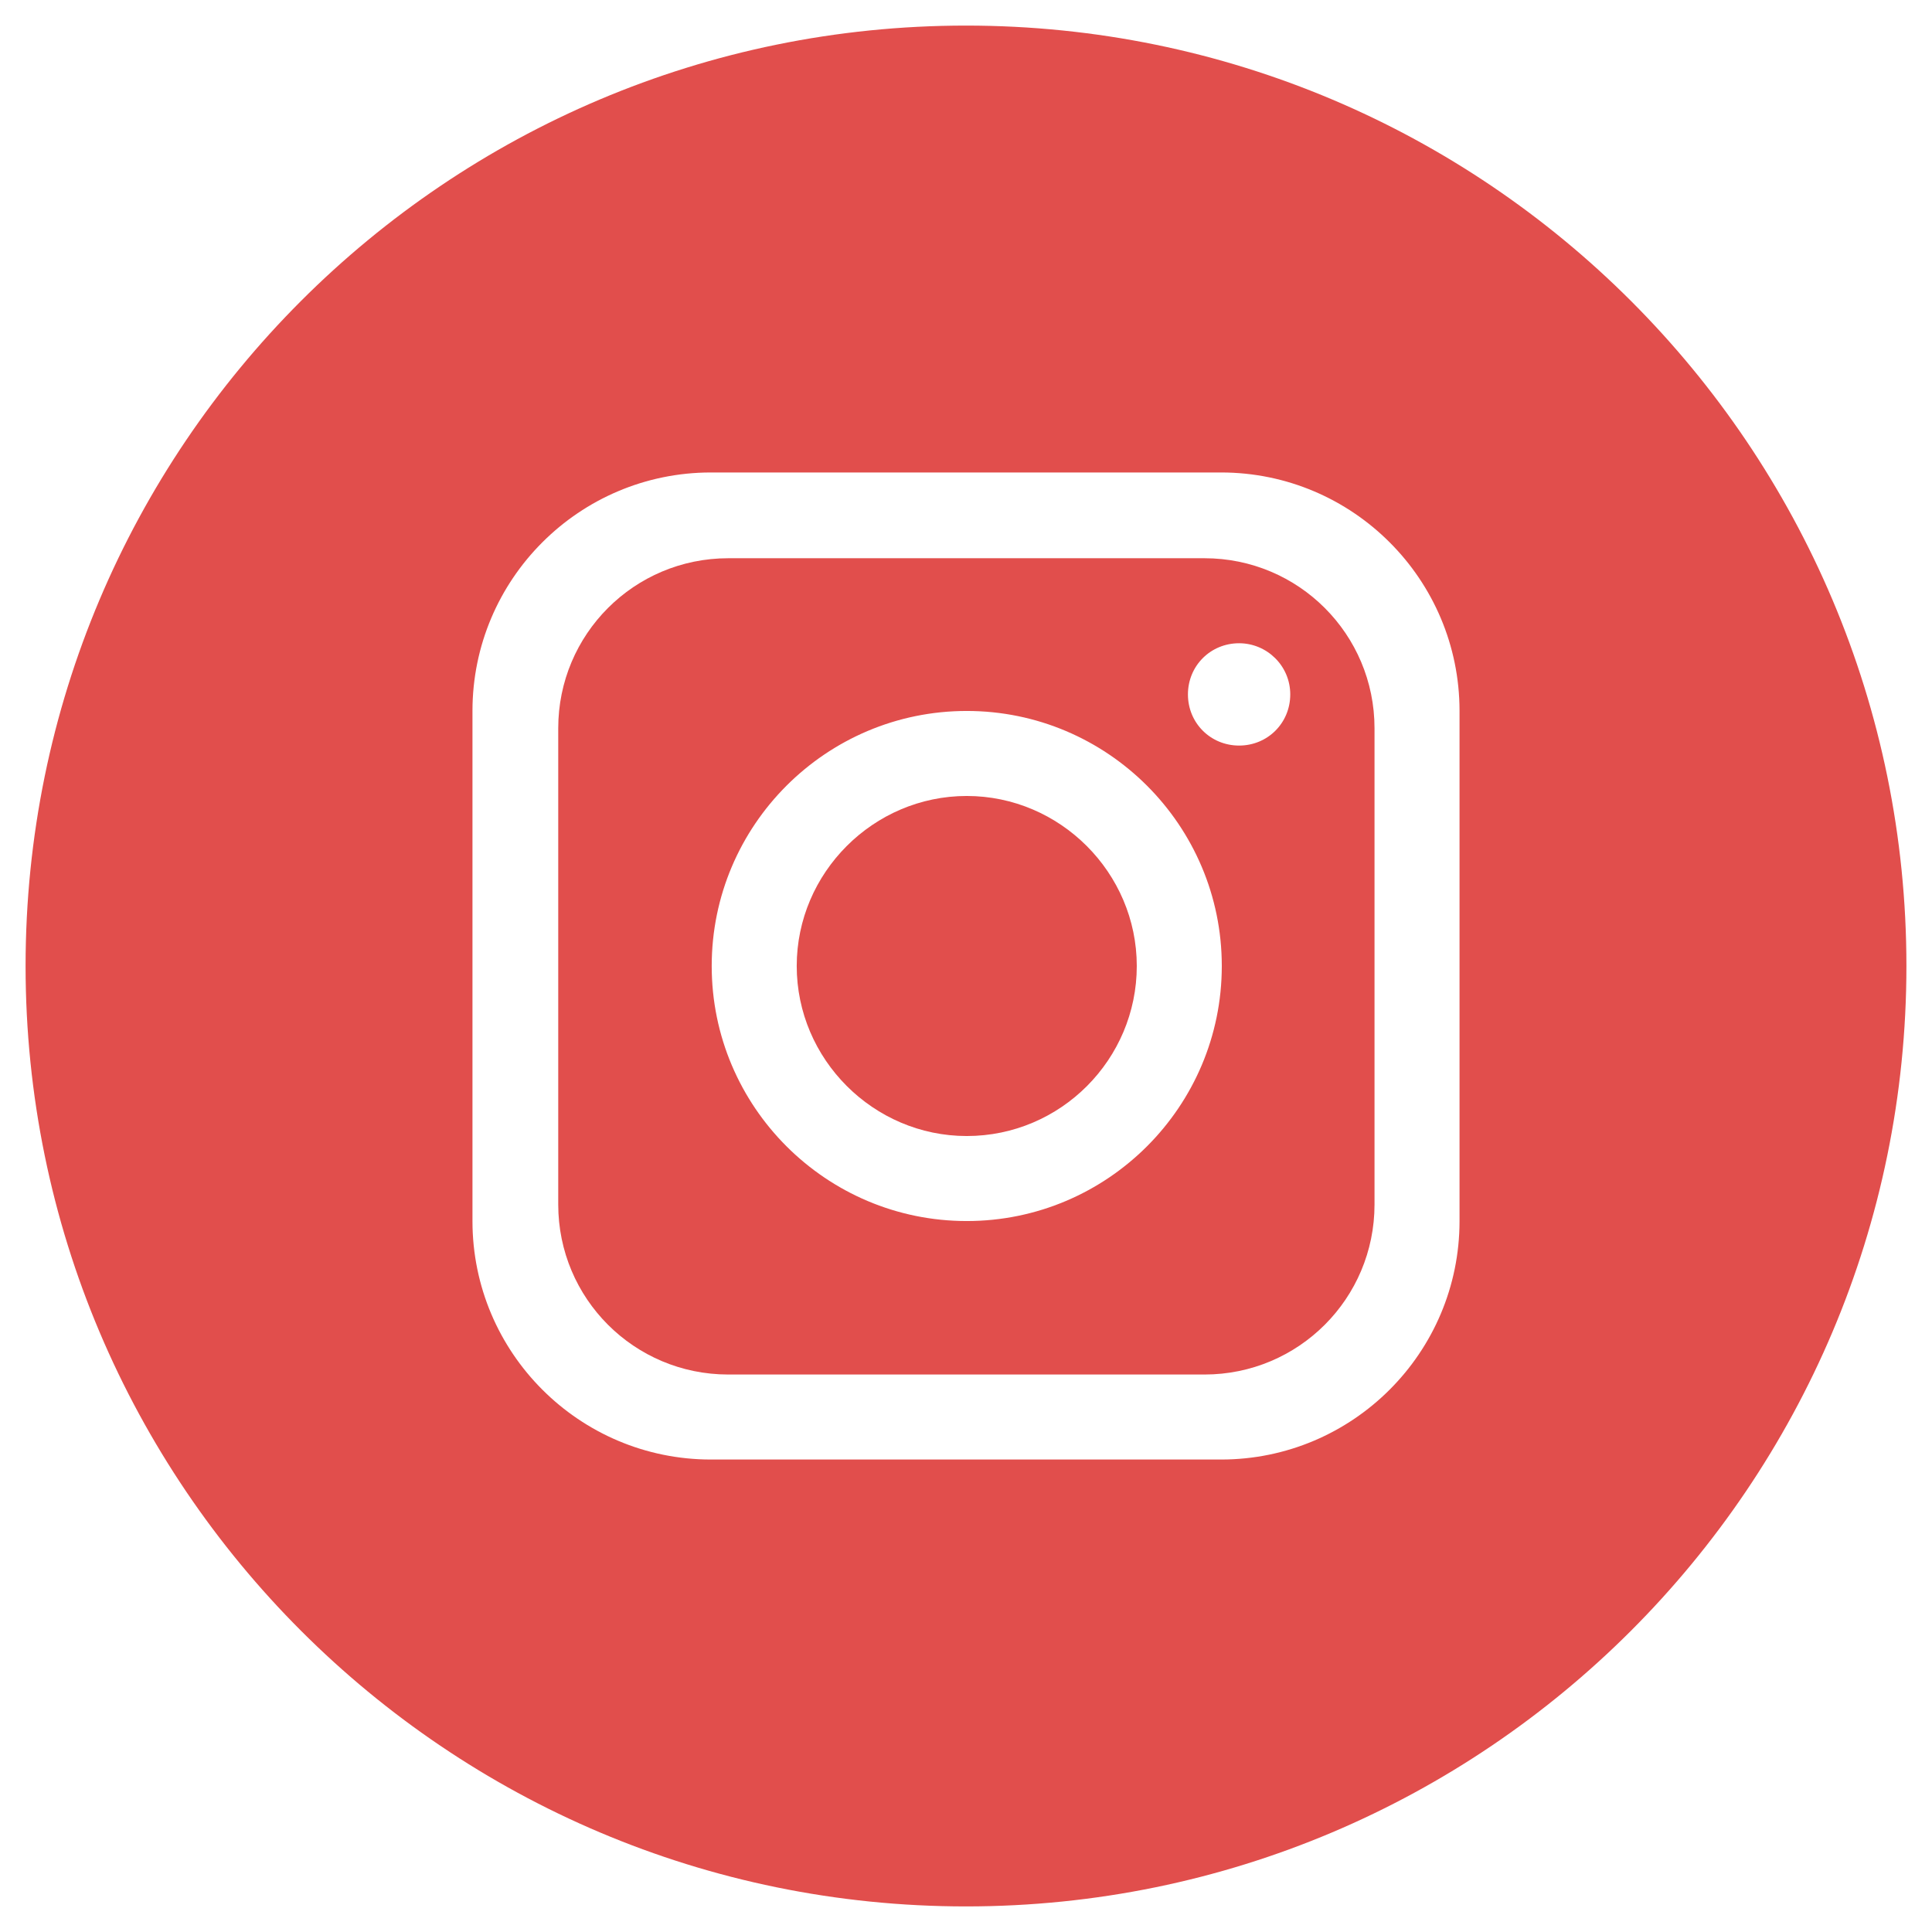
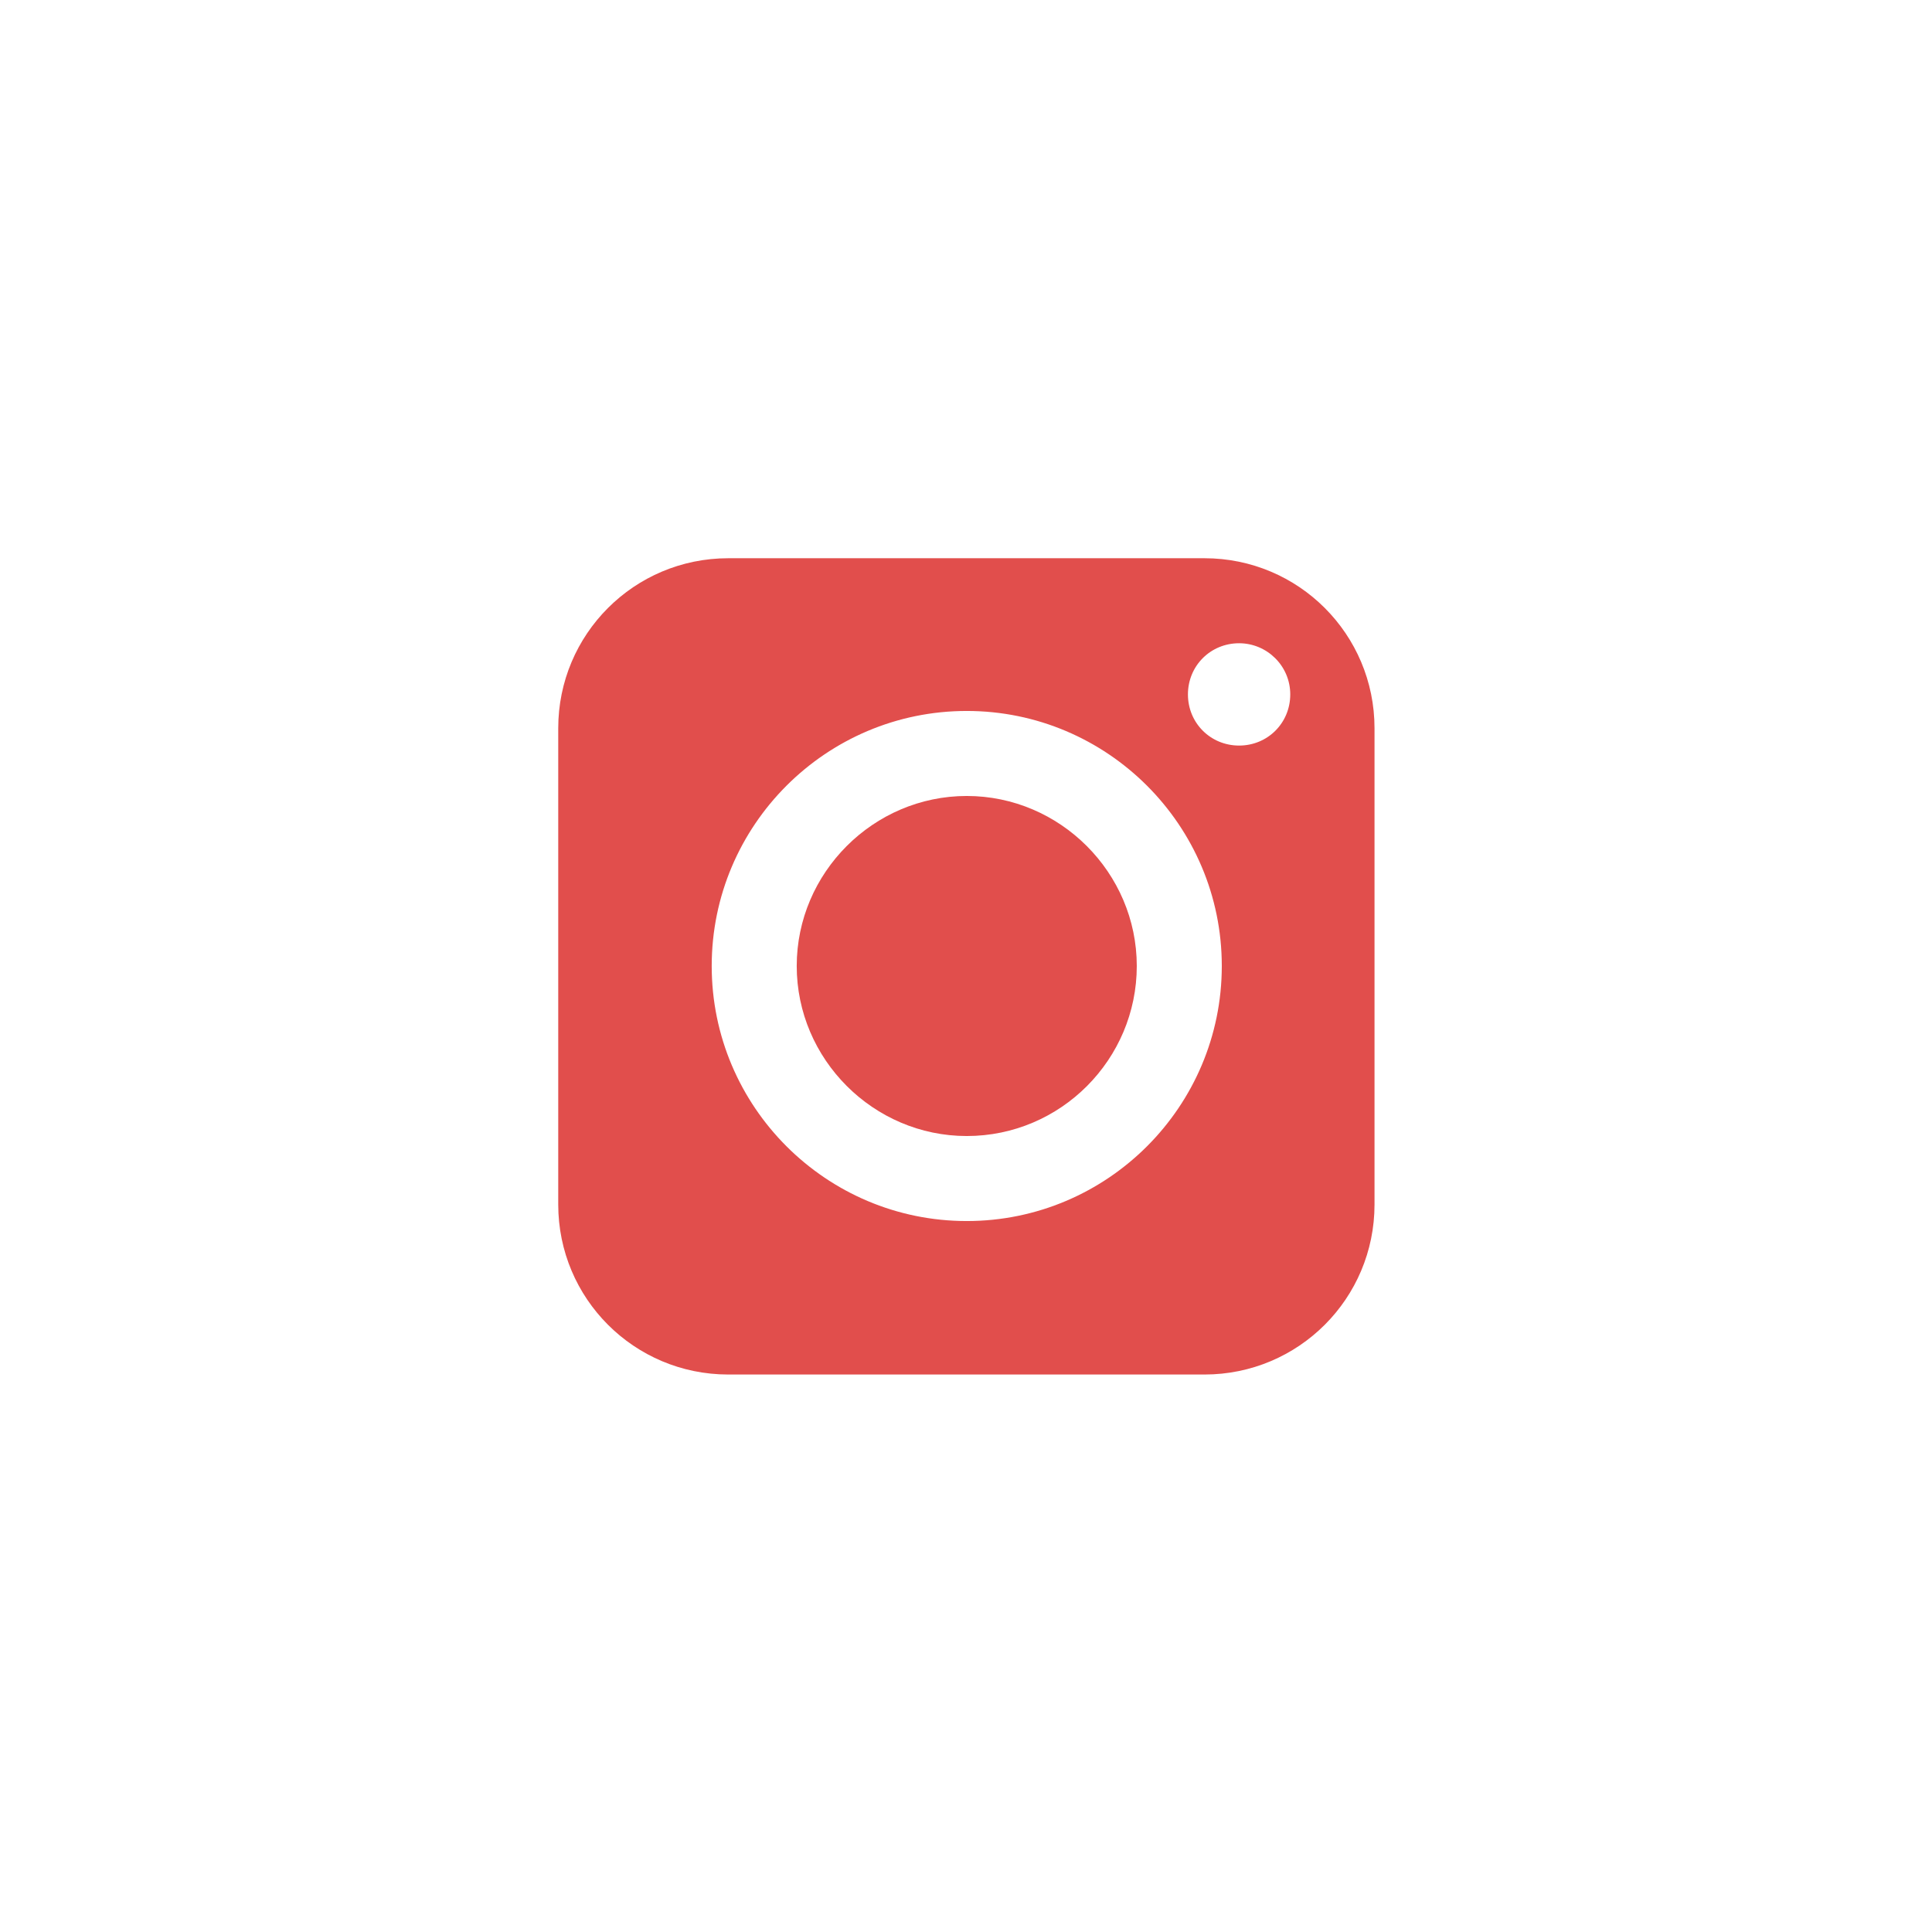
<svg xmlns="http://www.w3.org/2000/svg" id="Layer_1" version="1.1" viewBox="0 0 25.68 25.68">
  <defs>
    <style>
      .st0 {
        fill: #e14e4c;
      }
    </style>
  </defs>
-   <path class="st0" d="M12.84,25.34c6.9,0,12.5-5.6,12.5-12.5S19.75.34,12.84.34.34,5.94.34,12.84s5.6,12.5,12.5,12.5ZM6.28,9.45c0-1.75,1.42-3.17,3.17-3.17h6.78c1.75,0,3.17,1.42,3.17,3.17v6.78c0,1.75-1.42,3.17-3.17,3.17h-6.78c-1.75,0-3.17-1.42-3.17-3.17v-6.78Z" />
  <path class="st0" d="M9.68,18.27h6.33c1.25,0,2.26-1.01,2.26-2.26v-6.33c0-1.25-1.01-2.26-2.26-2.26h-6.33c-1.25,0-2.26,1.01-2.26,2.26v6.33c0,1.25,1.01,2.26,2.26,2.26ZM16.47,8.55c.37,0,.68.3.68.68s-.3.68-.68.68-.68-.3-.68-.68.3-.68.68-.68ZM12.85,9.45c1.87,0,3.39,1.52,3.39,3.39s-1.52,3.39-3.39,3.39-3.39-1.52-3.39-3.39,1.52-3.39,3.39-3.39Z" />
  <path class="st0" d="M12.85,15.1c1.25,0,2.26-1.02,2.26-2.26s-1.02-2.26-2.26-2.26-2.26,1.02-2.26,2.26,1.02,2.26,2.26,2.26Z" />
</svg>